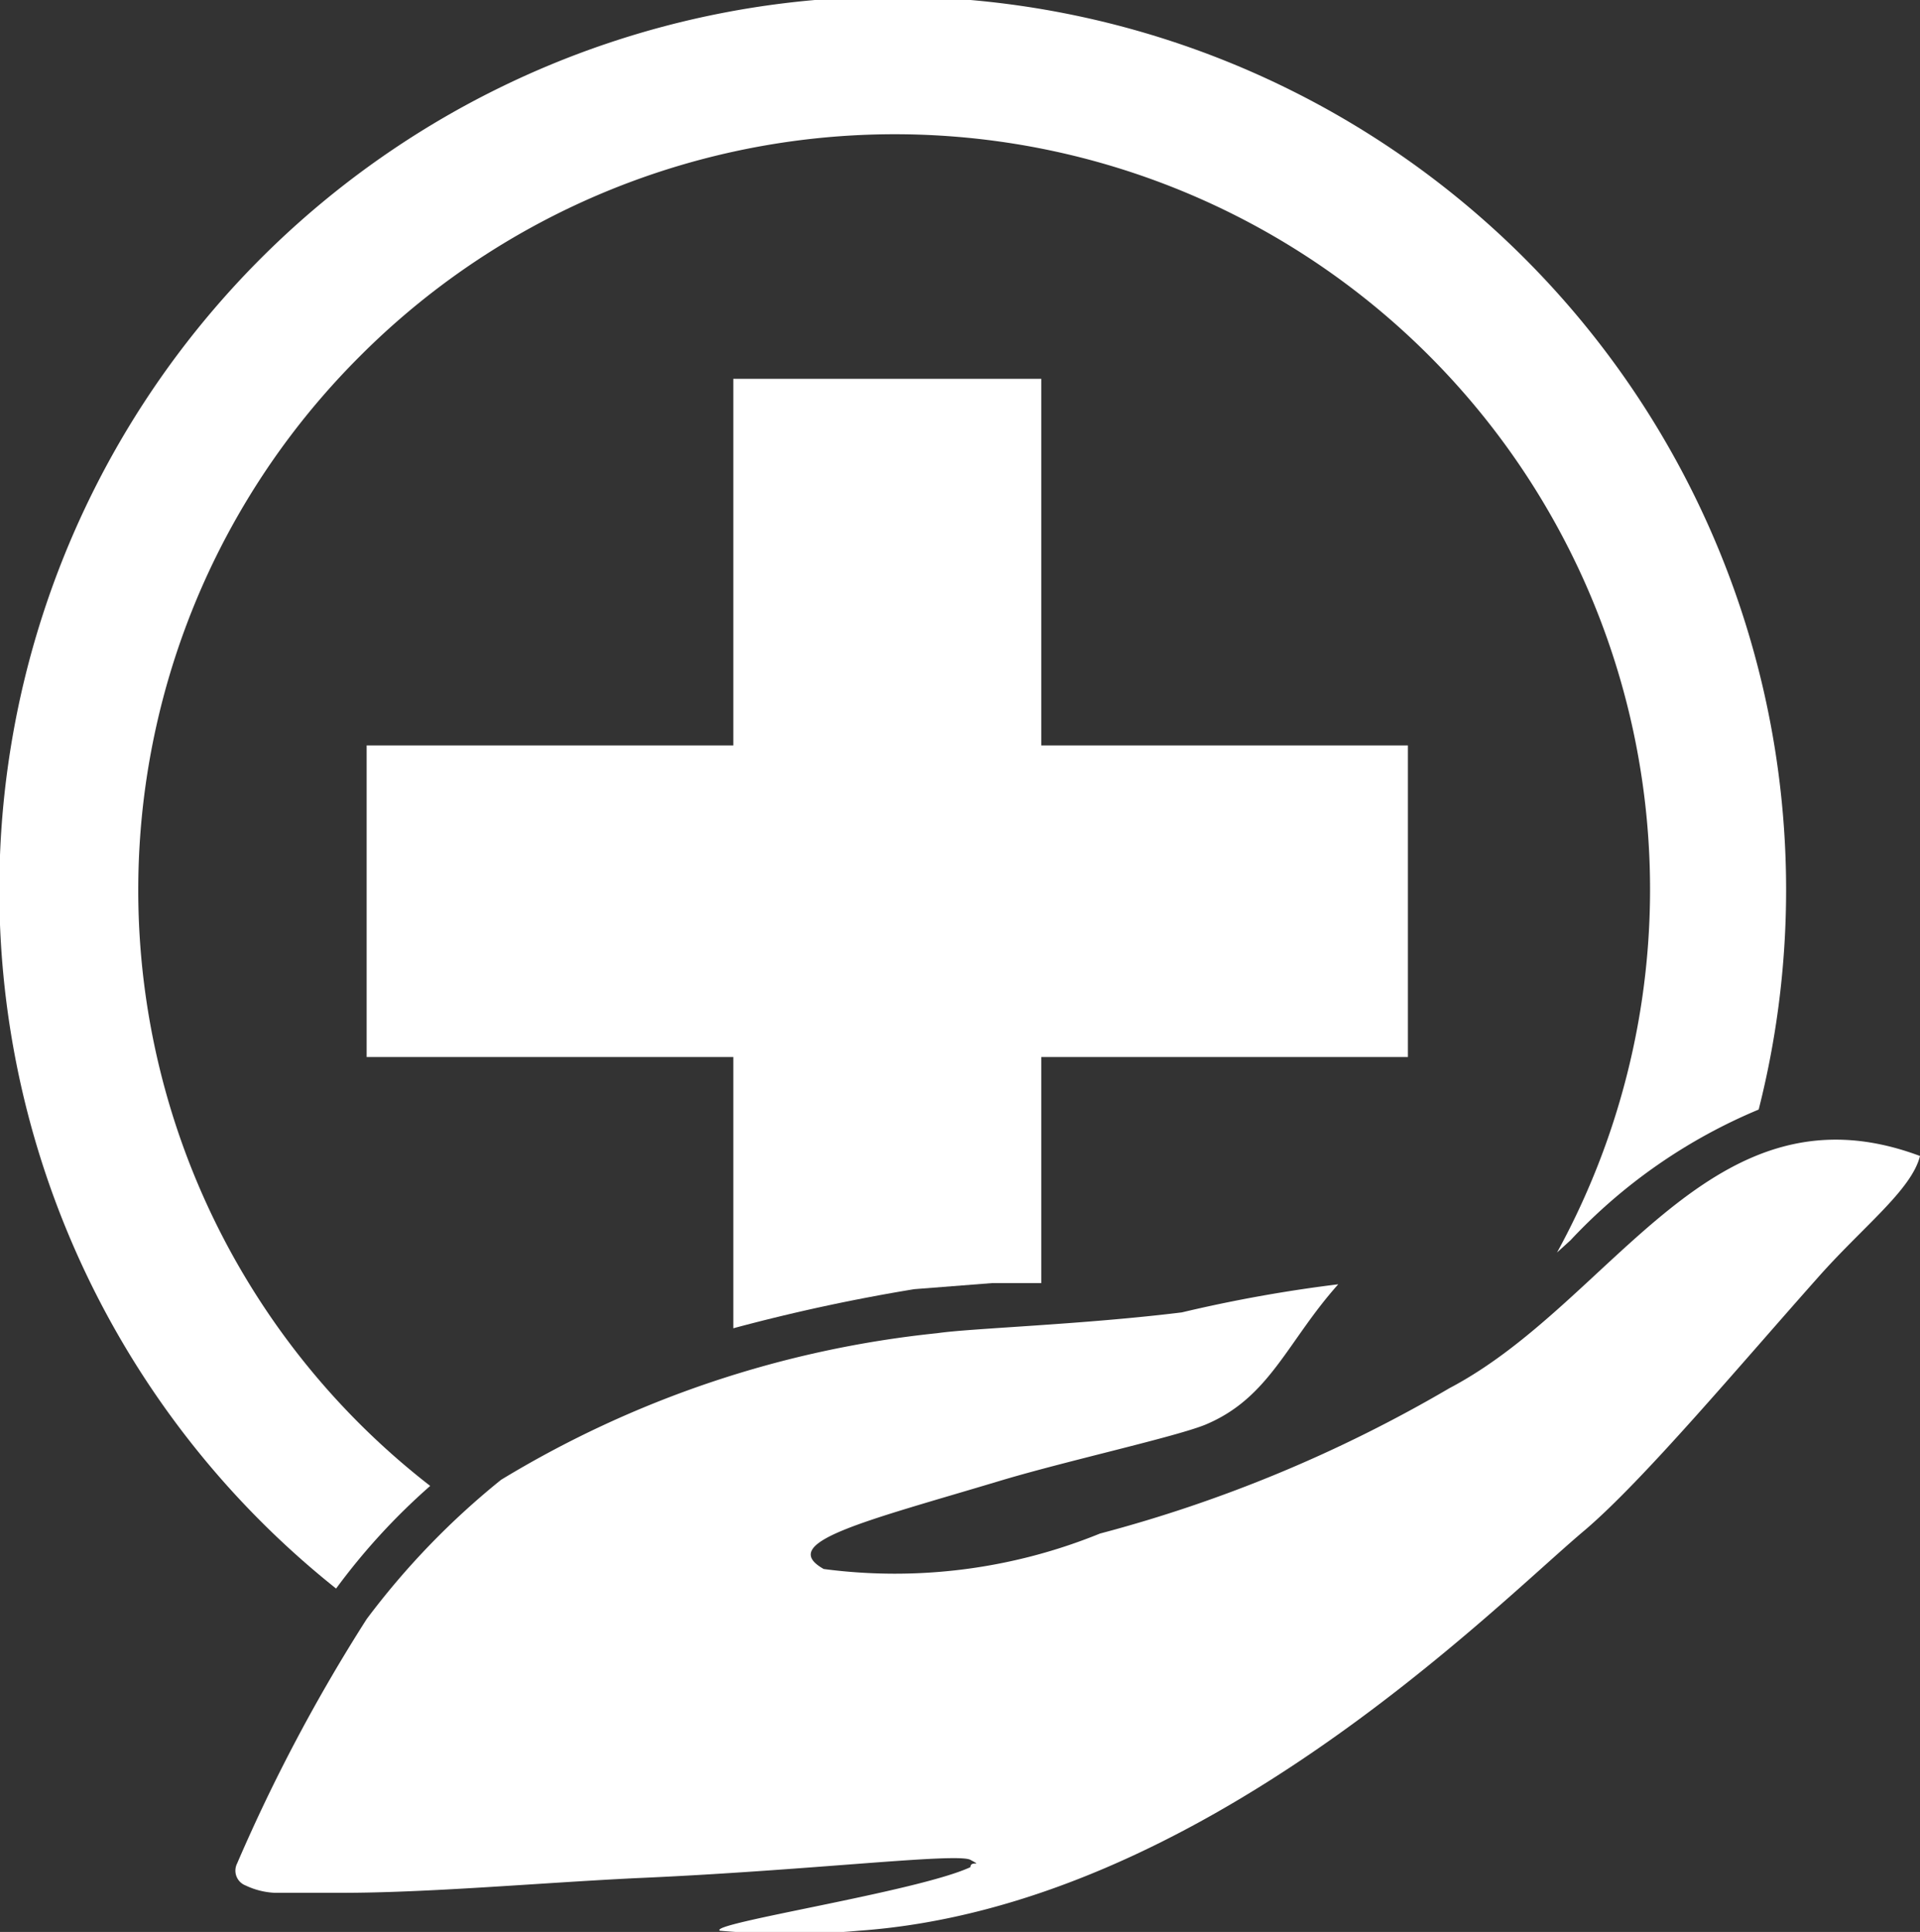
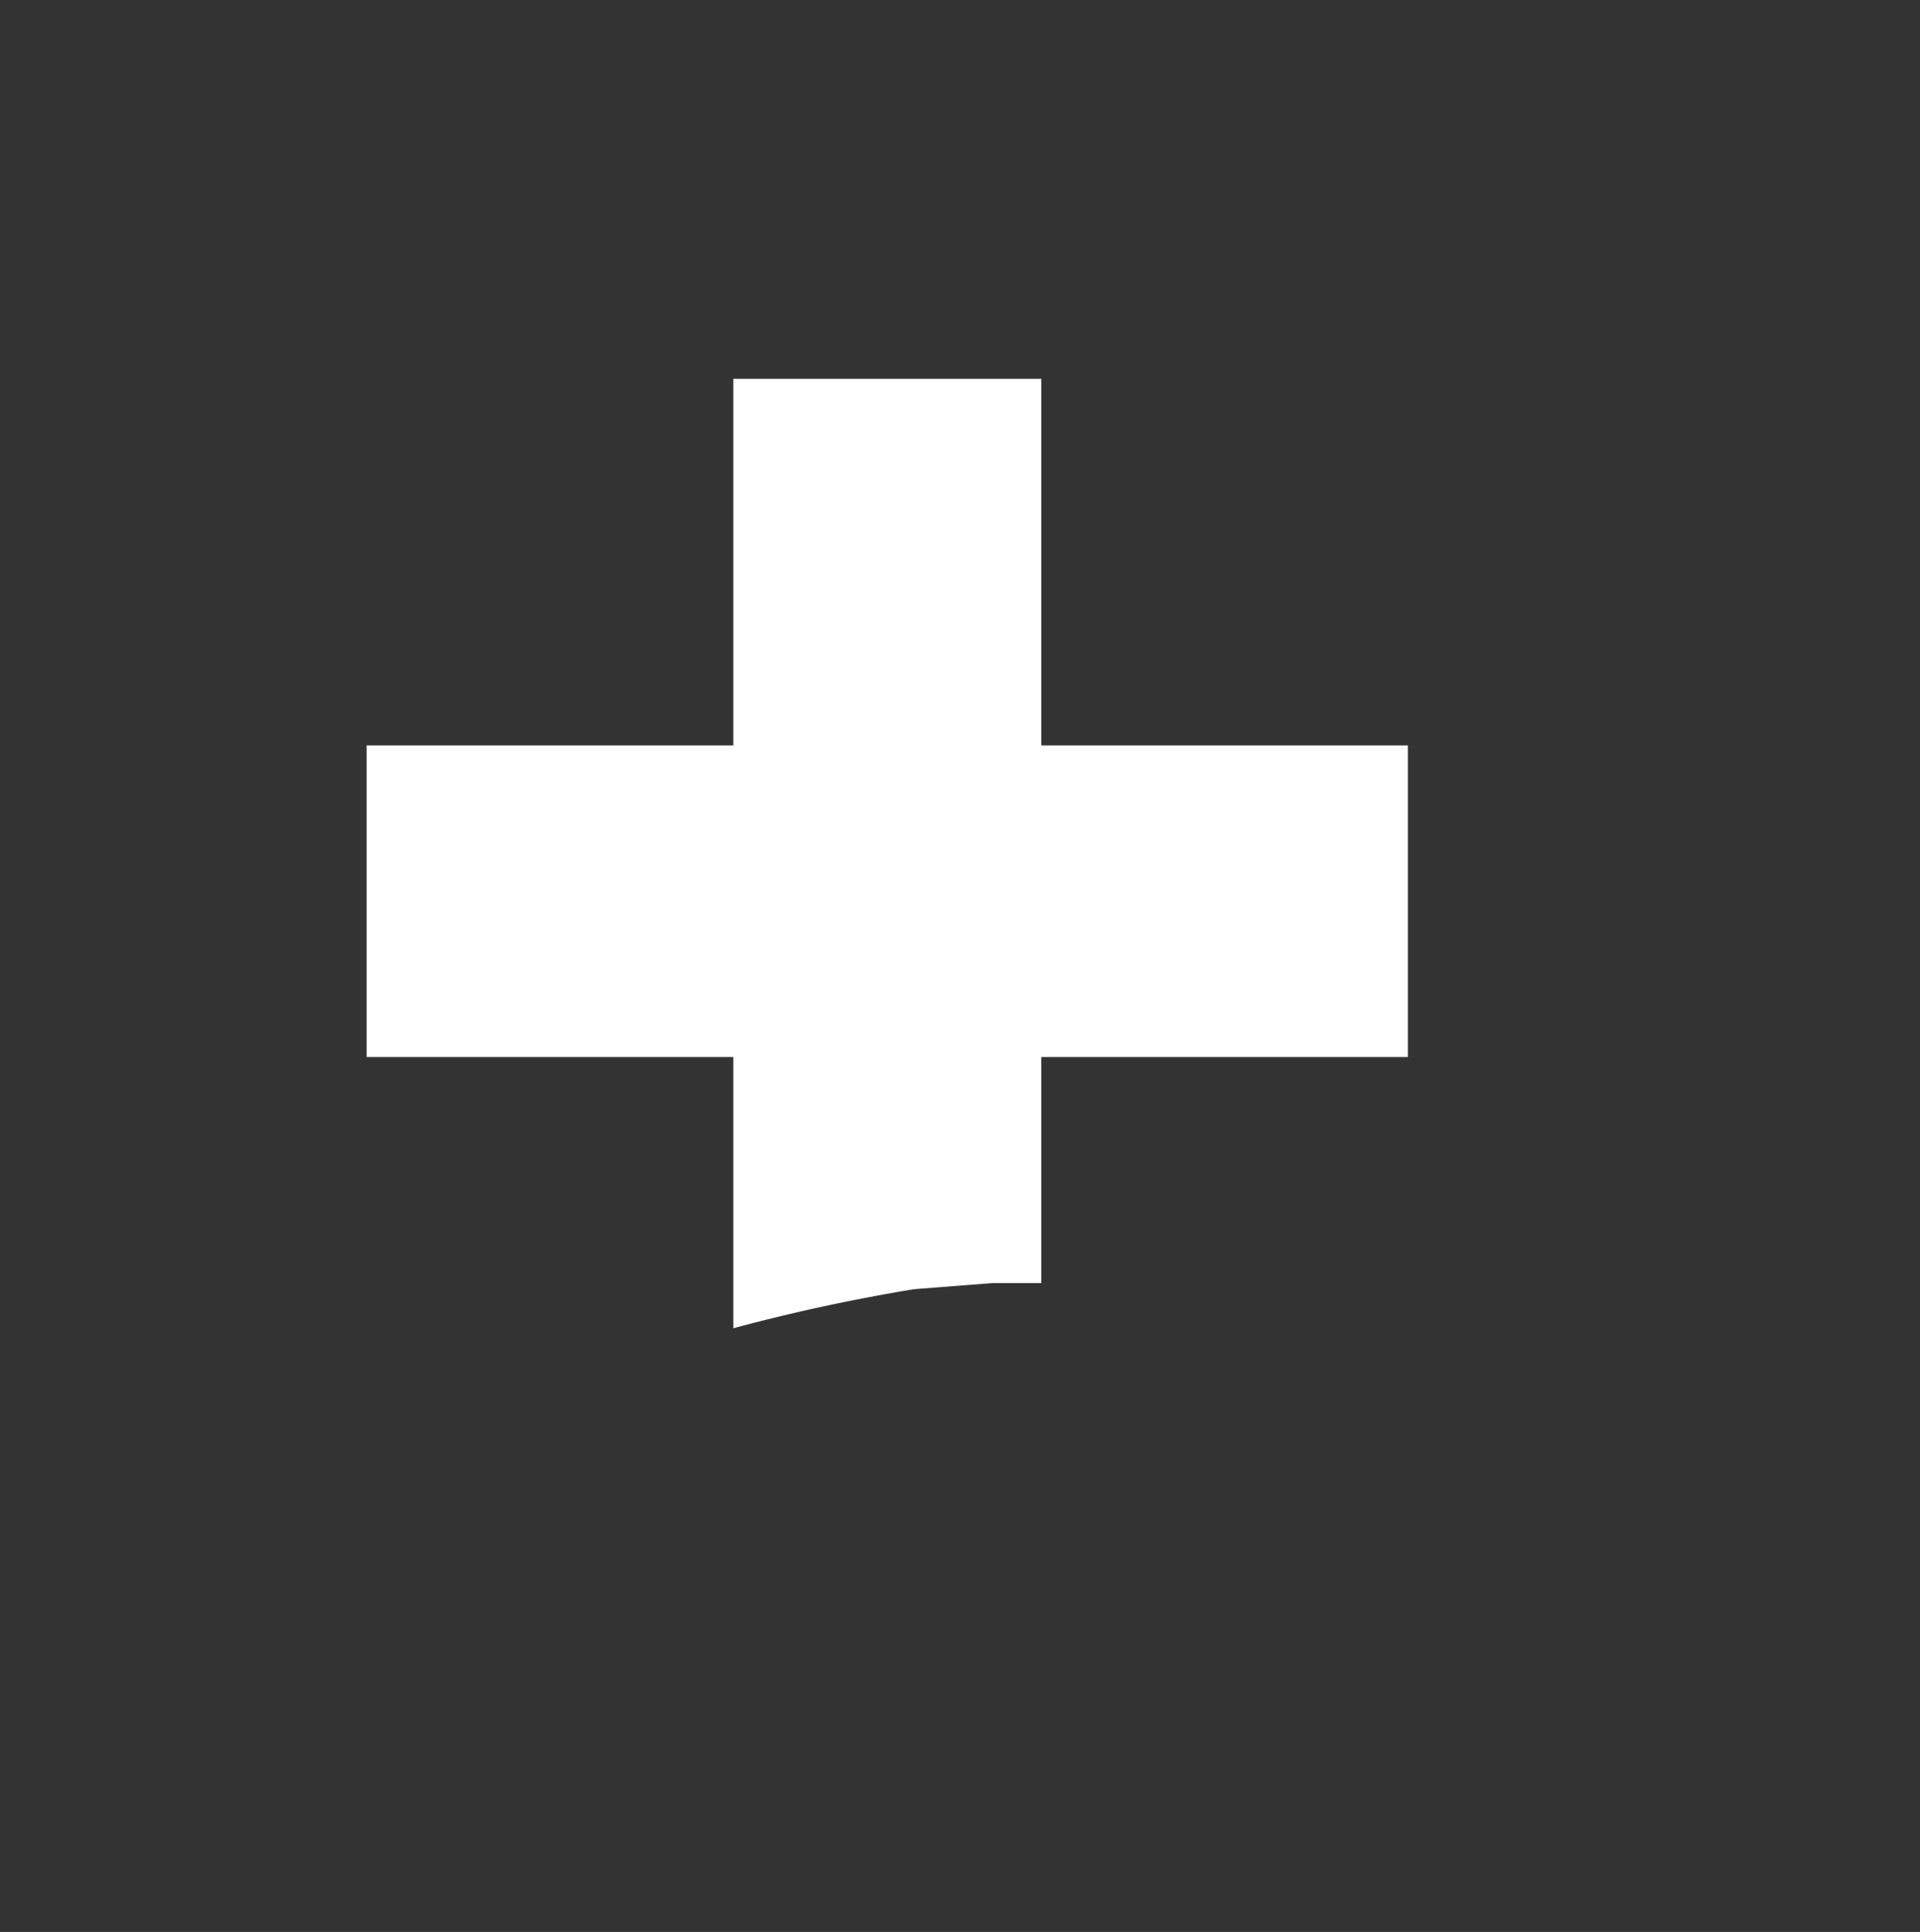
<svg xmlns="http://www.w3.org/2000/svg" viewBox="0 0 15.71 15.81">
  <rect x="0" y="0" width="15.71" height="15.81" fill="#333333" stroke="none" />
  <defs>
    <style>.cls-1{fill:#fff;}</style>
  </defs>
  <title>Asset 1</title>
  <g id="Layer_2" data-name="Layer 2">
    <g id="Слой_1" data-name="Слой 1">
-       <path class="cls-1" d="M5.89,15.8a6.39,6.39,0,0,0,1.14,0c2.8-.2,5.2-2.66,5.94-3.28.48-.41,1.26-1.34,1.9-2.06.37-.42.77-.72.84-1-1.71-.64-2.5,1.19-3.85,1.9A11.42,11.42,0,0,1,9,12.55a4.45,4.45,0,0,1-2.26.29l0,0c-.39-.22.34-.39,1.47-.73.54-.16,1.4-.35,1.65-.45.53-.22.67-.68,1.09-1.15v0a11.71,11.71,0,0,0-1.28.23c-.81.1-1.73.13-2,.17A8.56,8.56,0,0,0,4.1,12.11,6.34,6.34,0,0,0,3,13.25a14,14,0,0,0-1.06,2,.13.13,0,0,0,.07.18.62.62,0,0,0,.24.06l.54,0c.72,0,1.6-.08,2.41-.12,1.4-.06,2.63-.21,2.74-.15s0,0,0,.06C7.51,15.48,5.79,15.74,5.89,15.8Z" />
-       <path class="cls-1" d="M2.75,13a5.26,5.26,0,0,1,.77-.84,6.17,6.17,0,0,1-.58-9.24,6.18,6.18,0,0,1,9.8,7.33l.11-.1a4.46,4.46,0,0,1,1.54-1.07A7.31,7.31,0,1,0,2.75,13Z" />
      <path class="cls-1" d="M6,10.87a15.11,15.11,0,0,1,1.48-.32h0l.64-.05.4,0V8.65h3V6.1h-3v-3H6v3h-3V8.65H6Z" />
    </g>
  </g>
</svg>